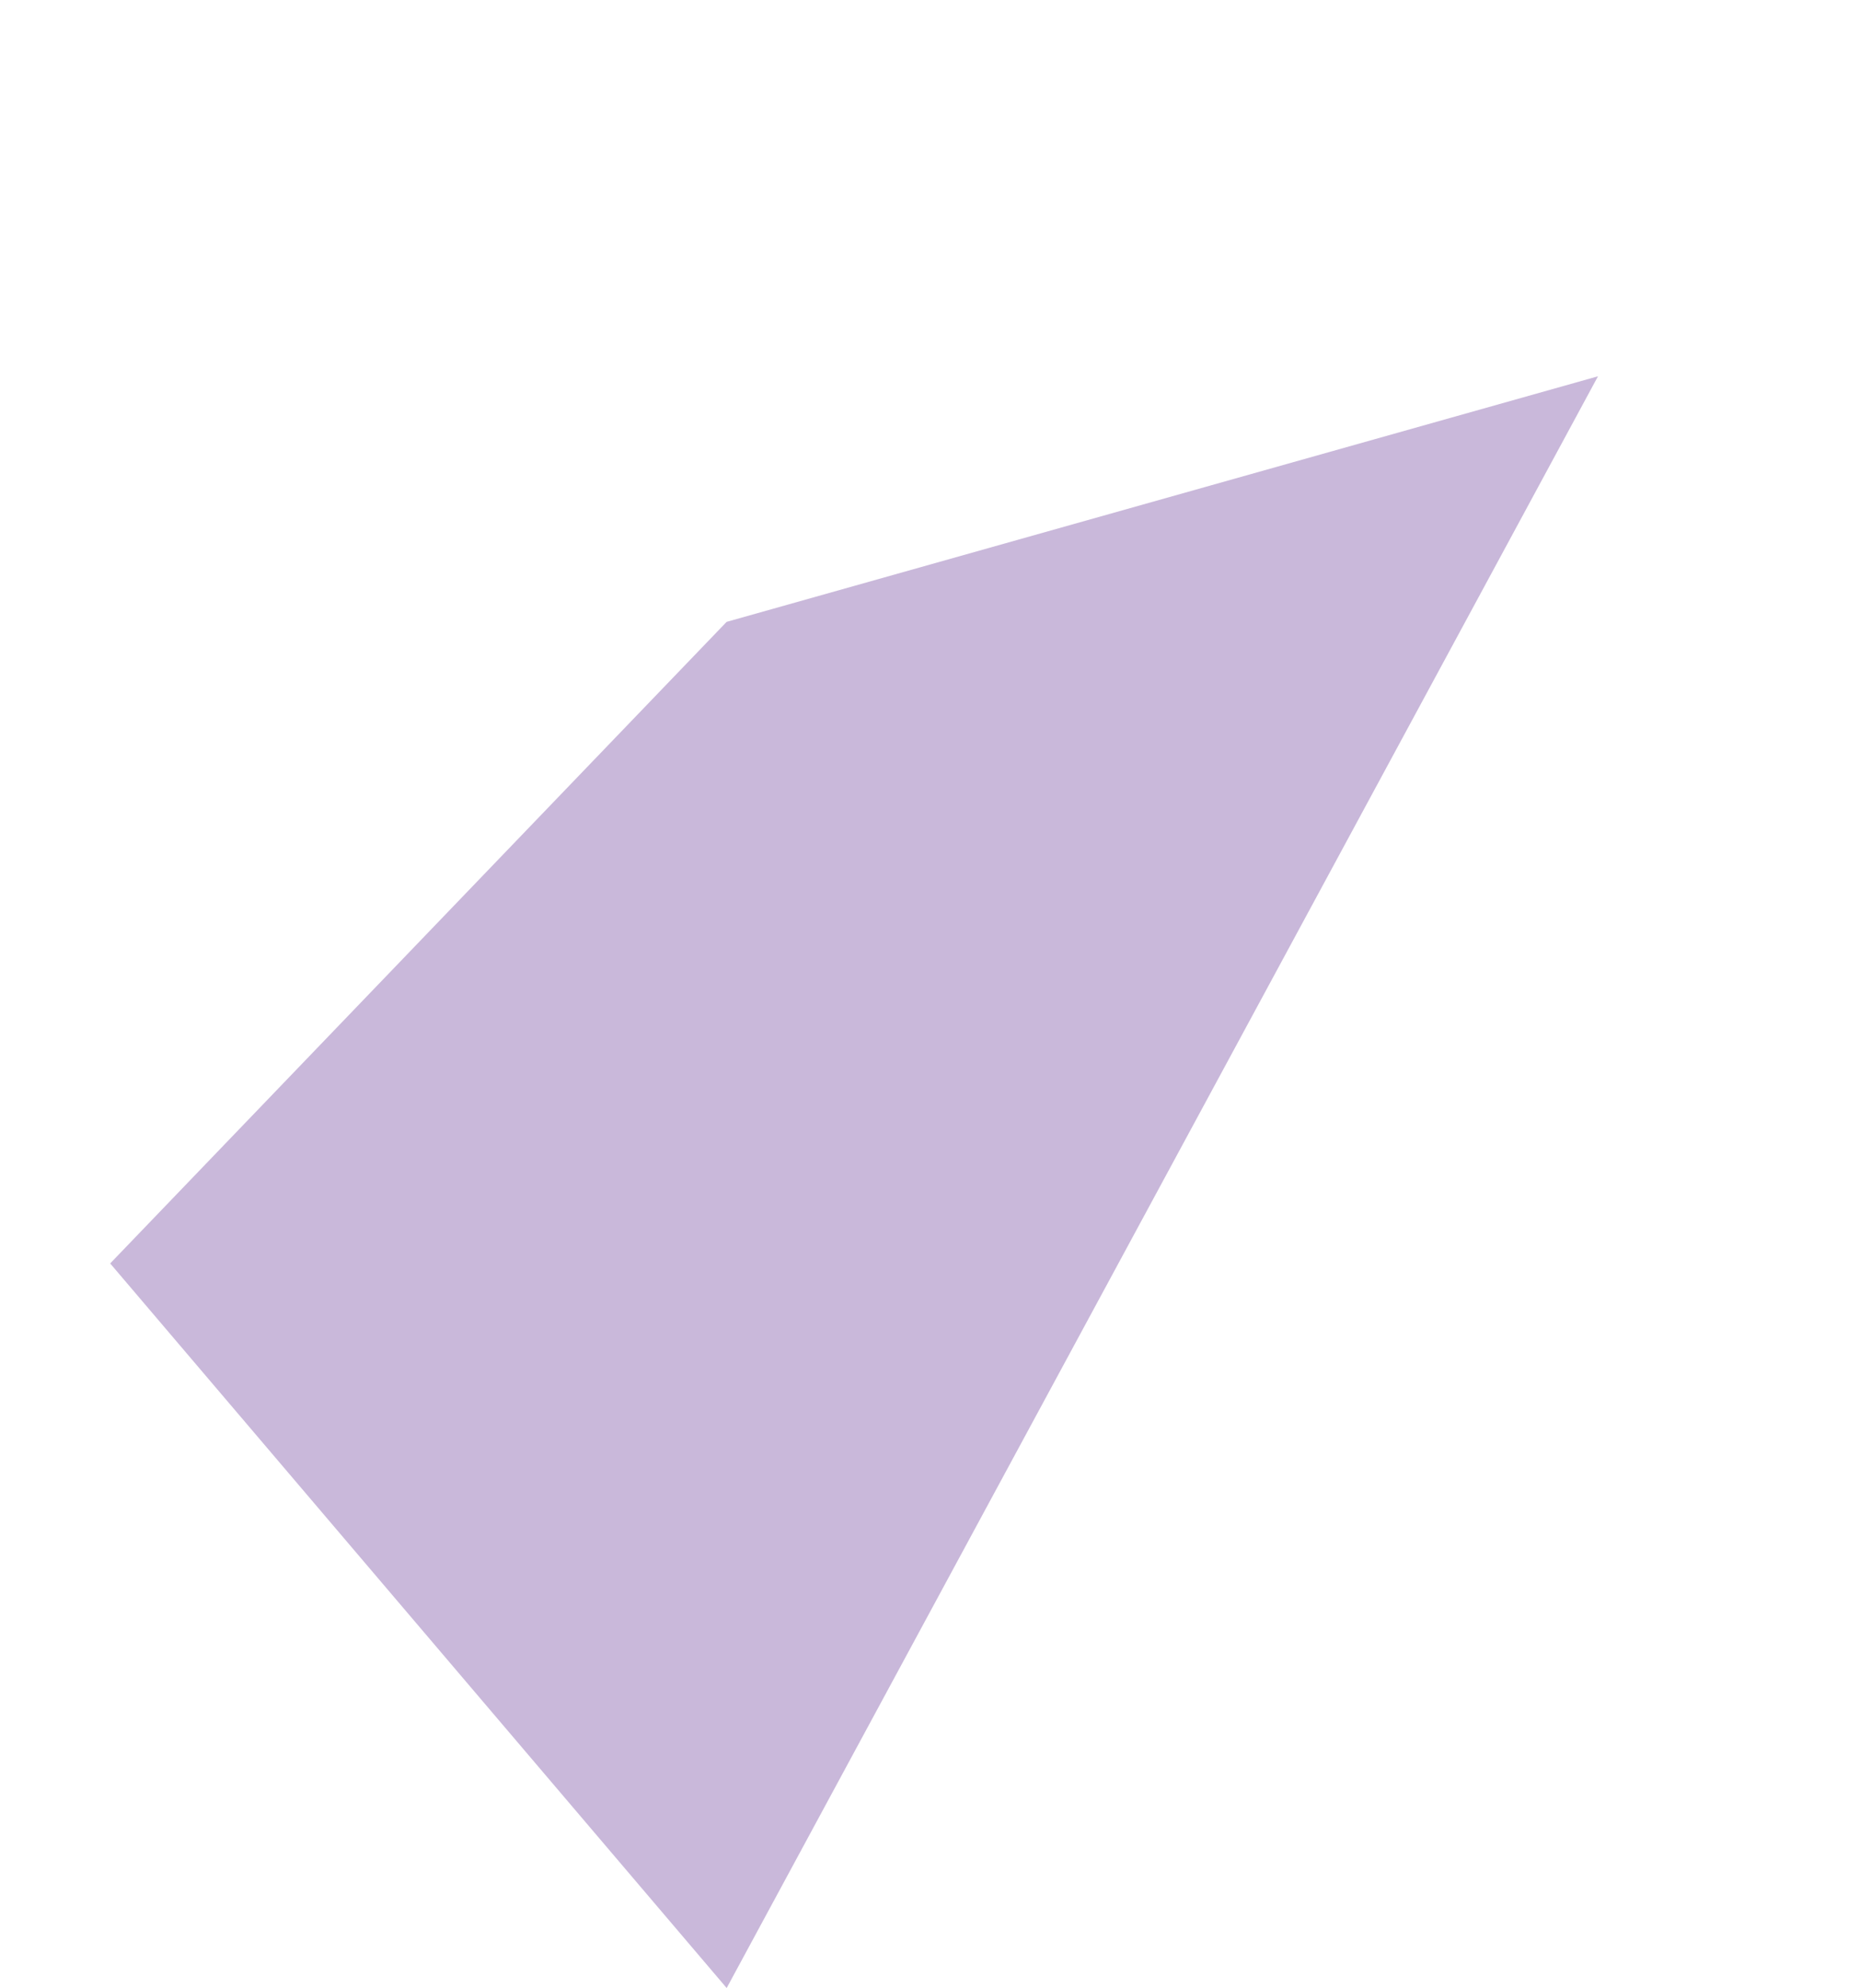
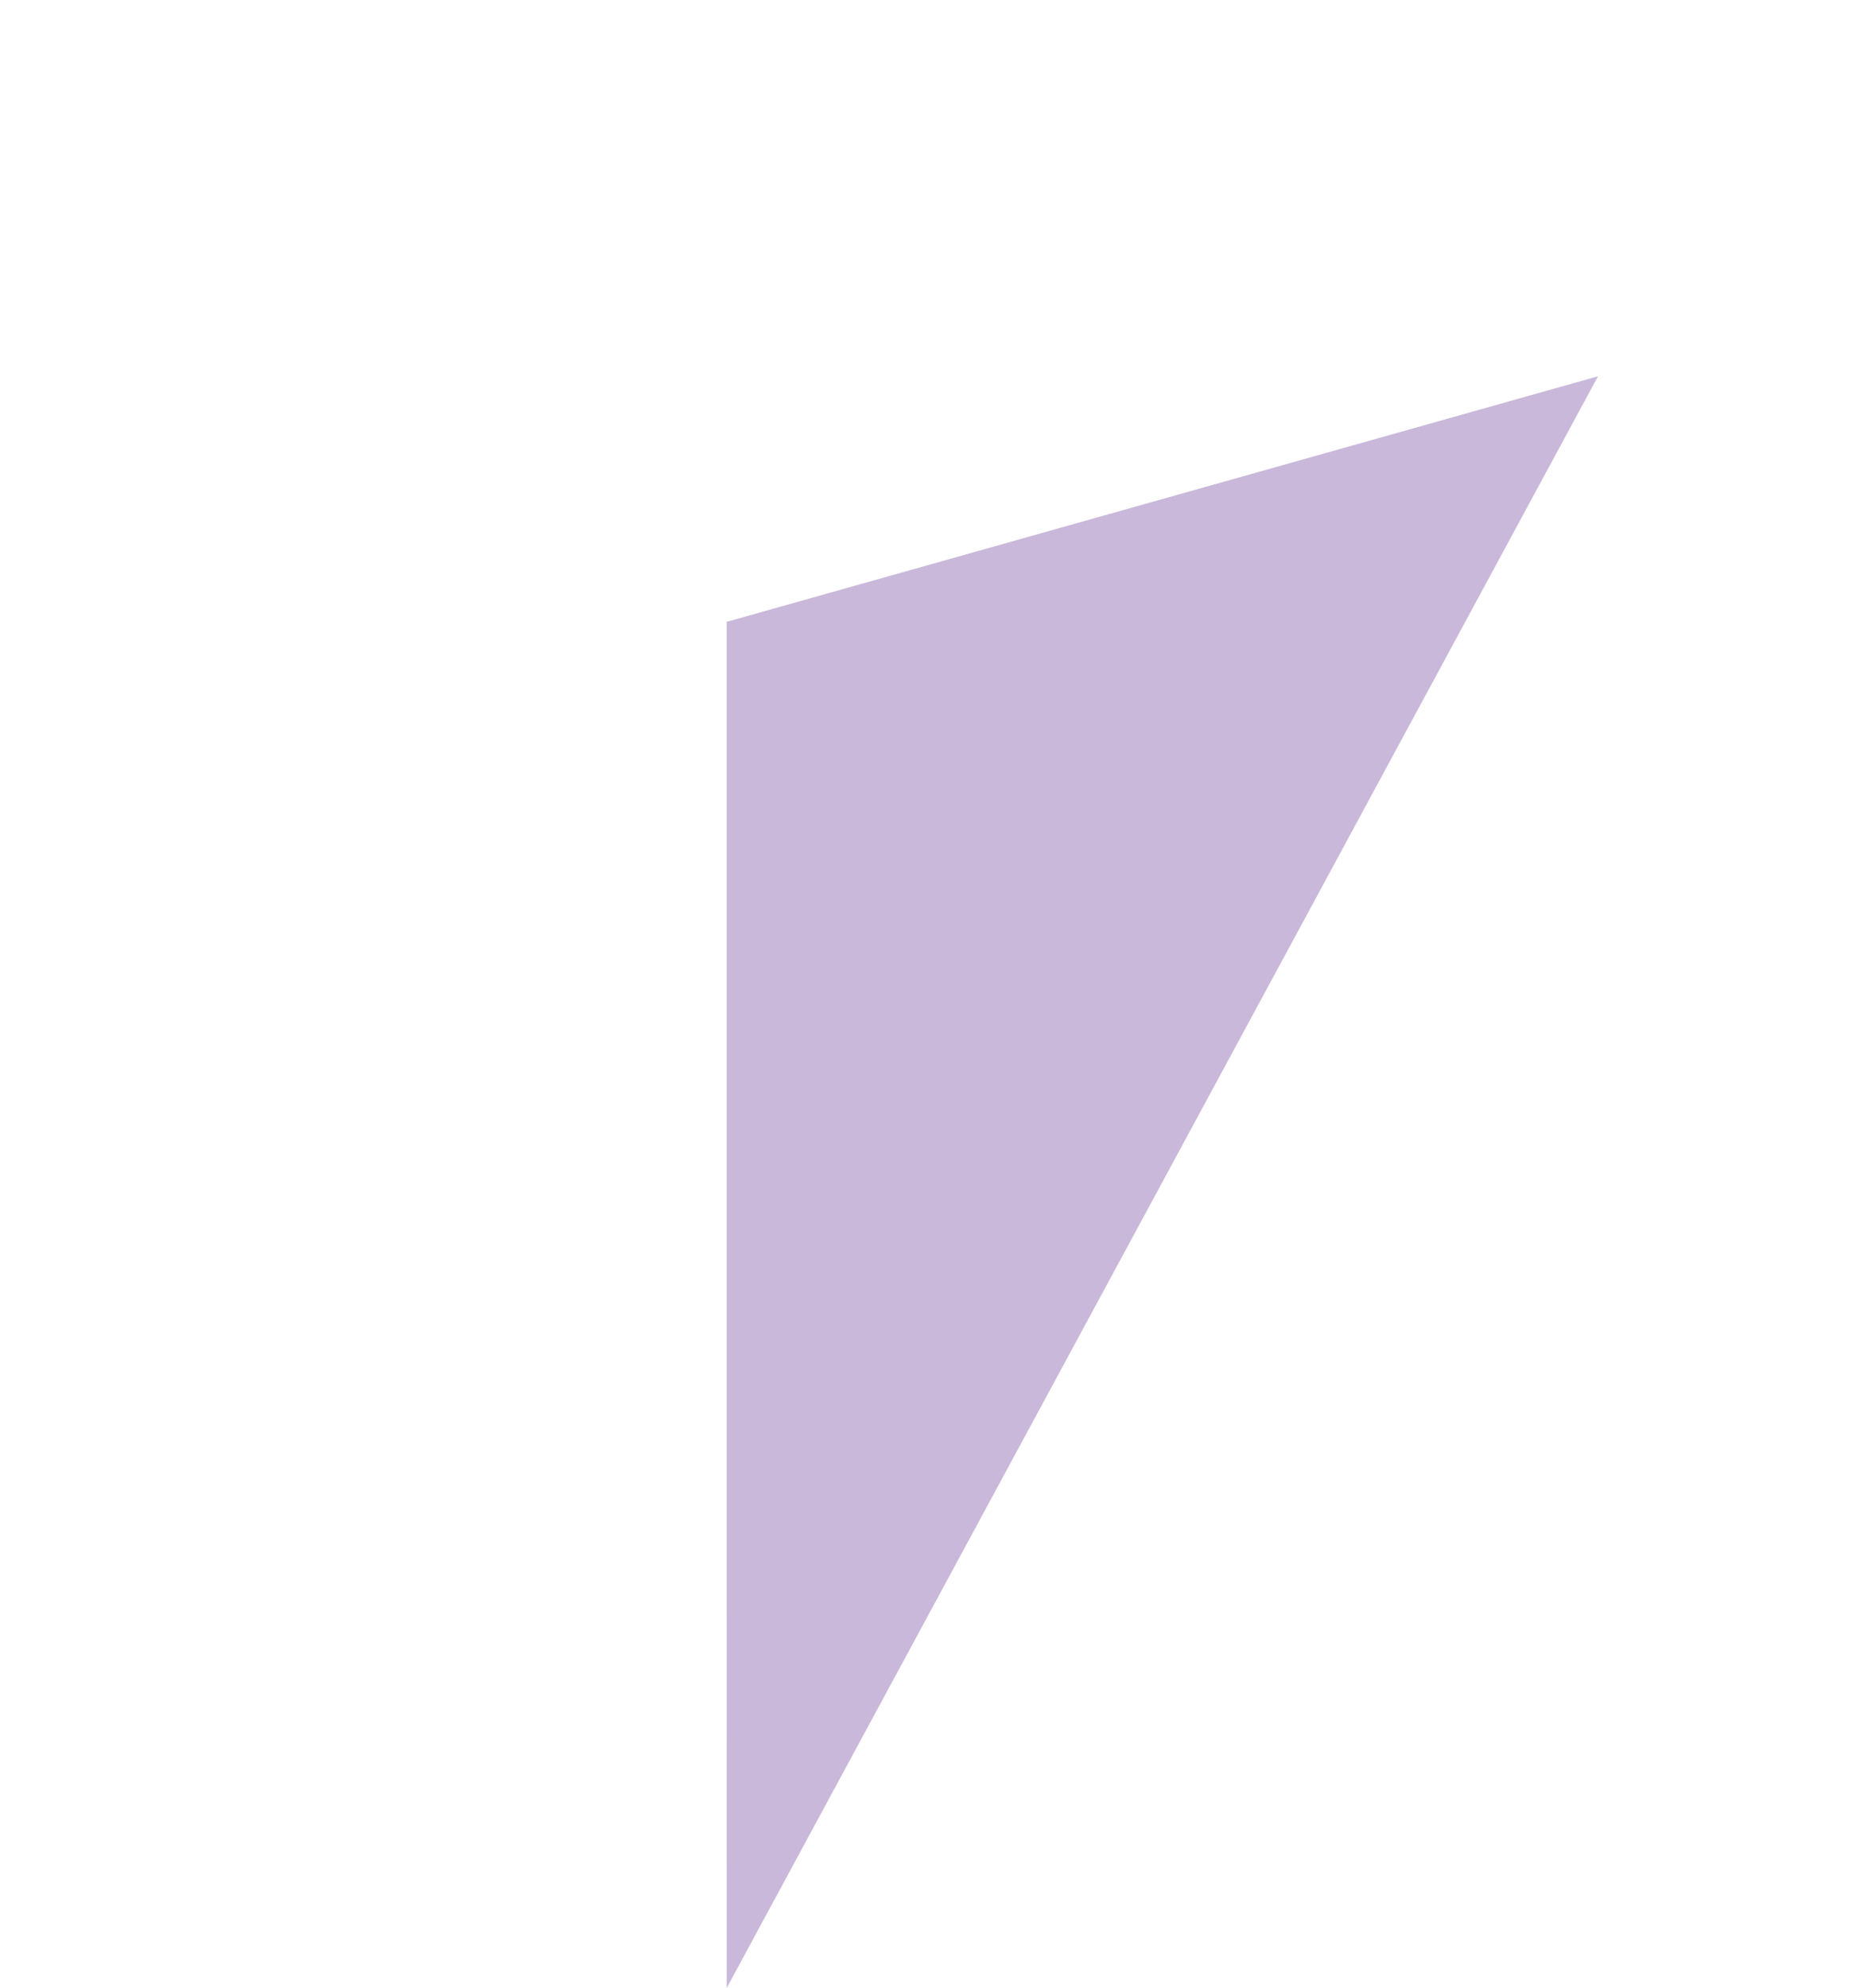
<svg xmlns="http://www.w3.org/2000/svg" width="209.414" height="223.825" viewBox="0 0 209.414 223.825">
-   <path d="M83.226,96.8l99.814,8.48L202.758,0,0,37.958Z" transform="translate(209.414 66.252) rotate(129)" fill="#a589c1" opacity="0.6" />
+   <path d="M83.226,96.8L202.758,0,0,37.958Z" transform="translate(209.414 66.252) rotate(129)" fill="#a589c1" opacity="0.6" />
</svg>